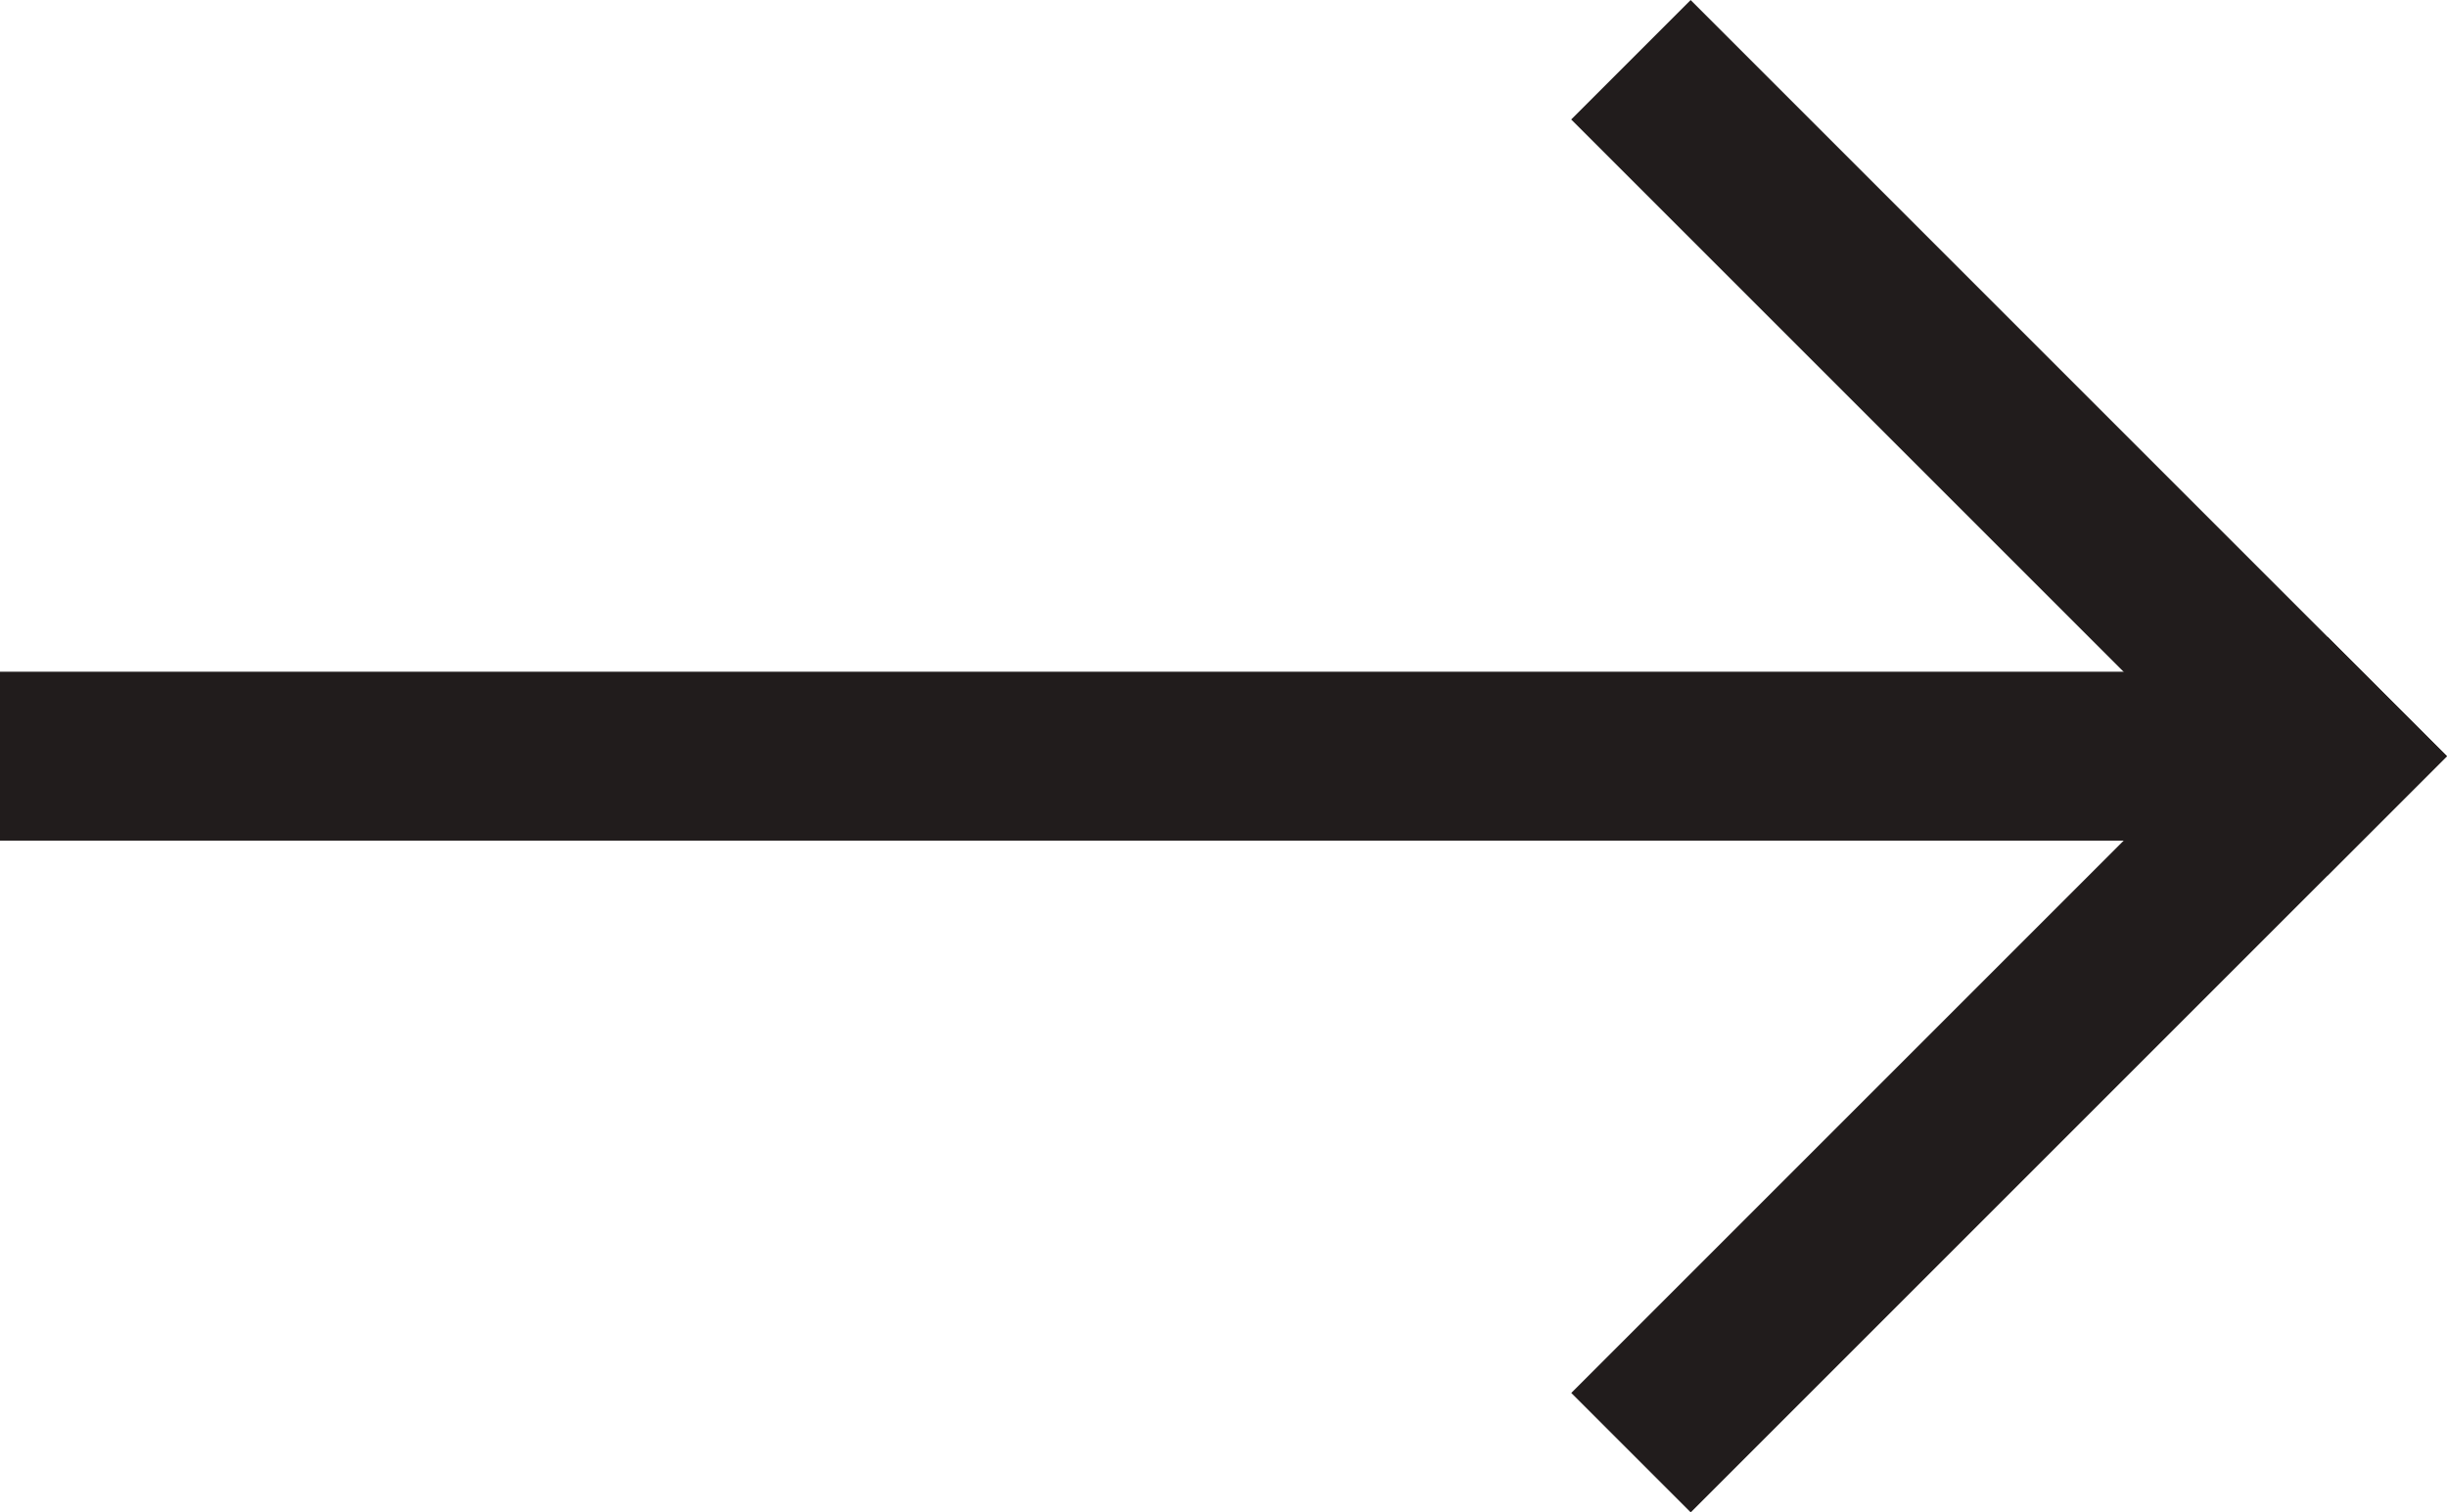
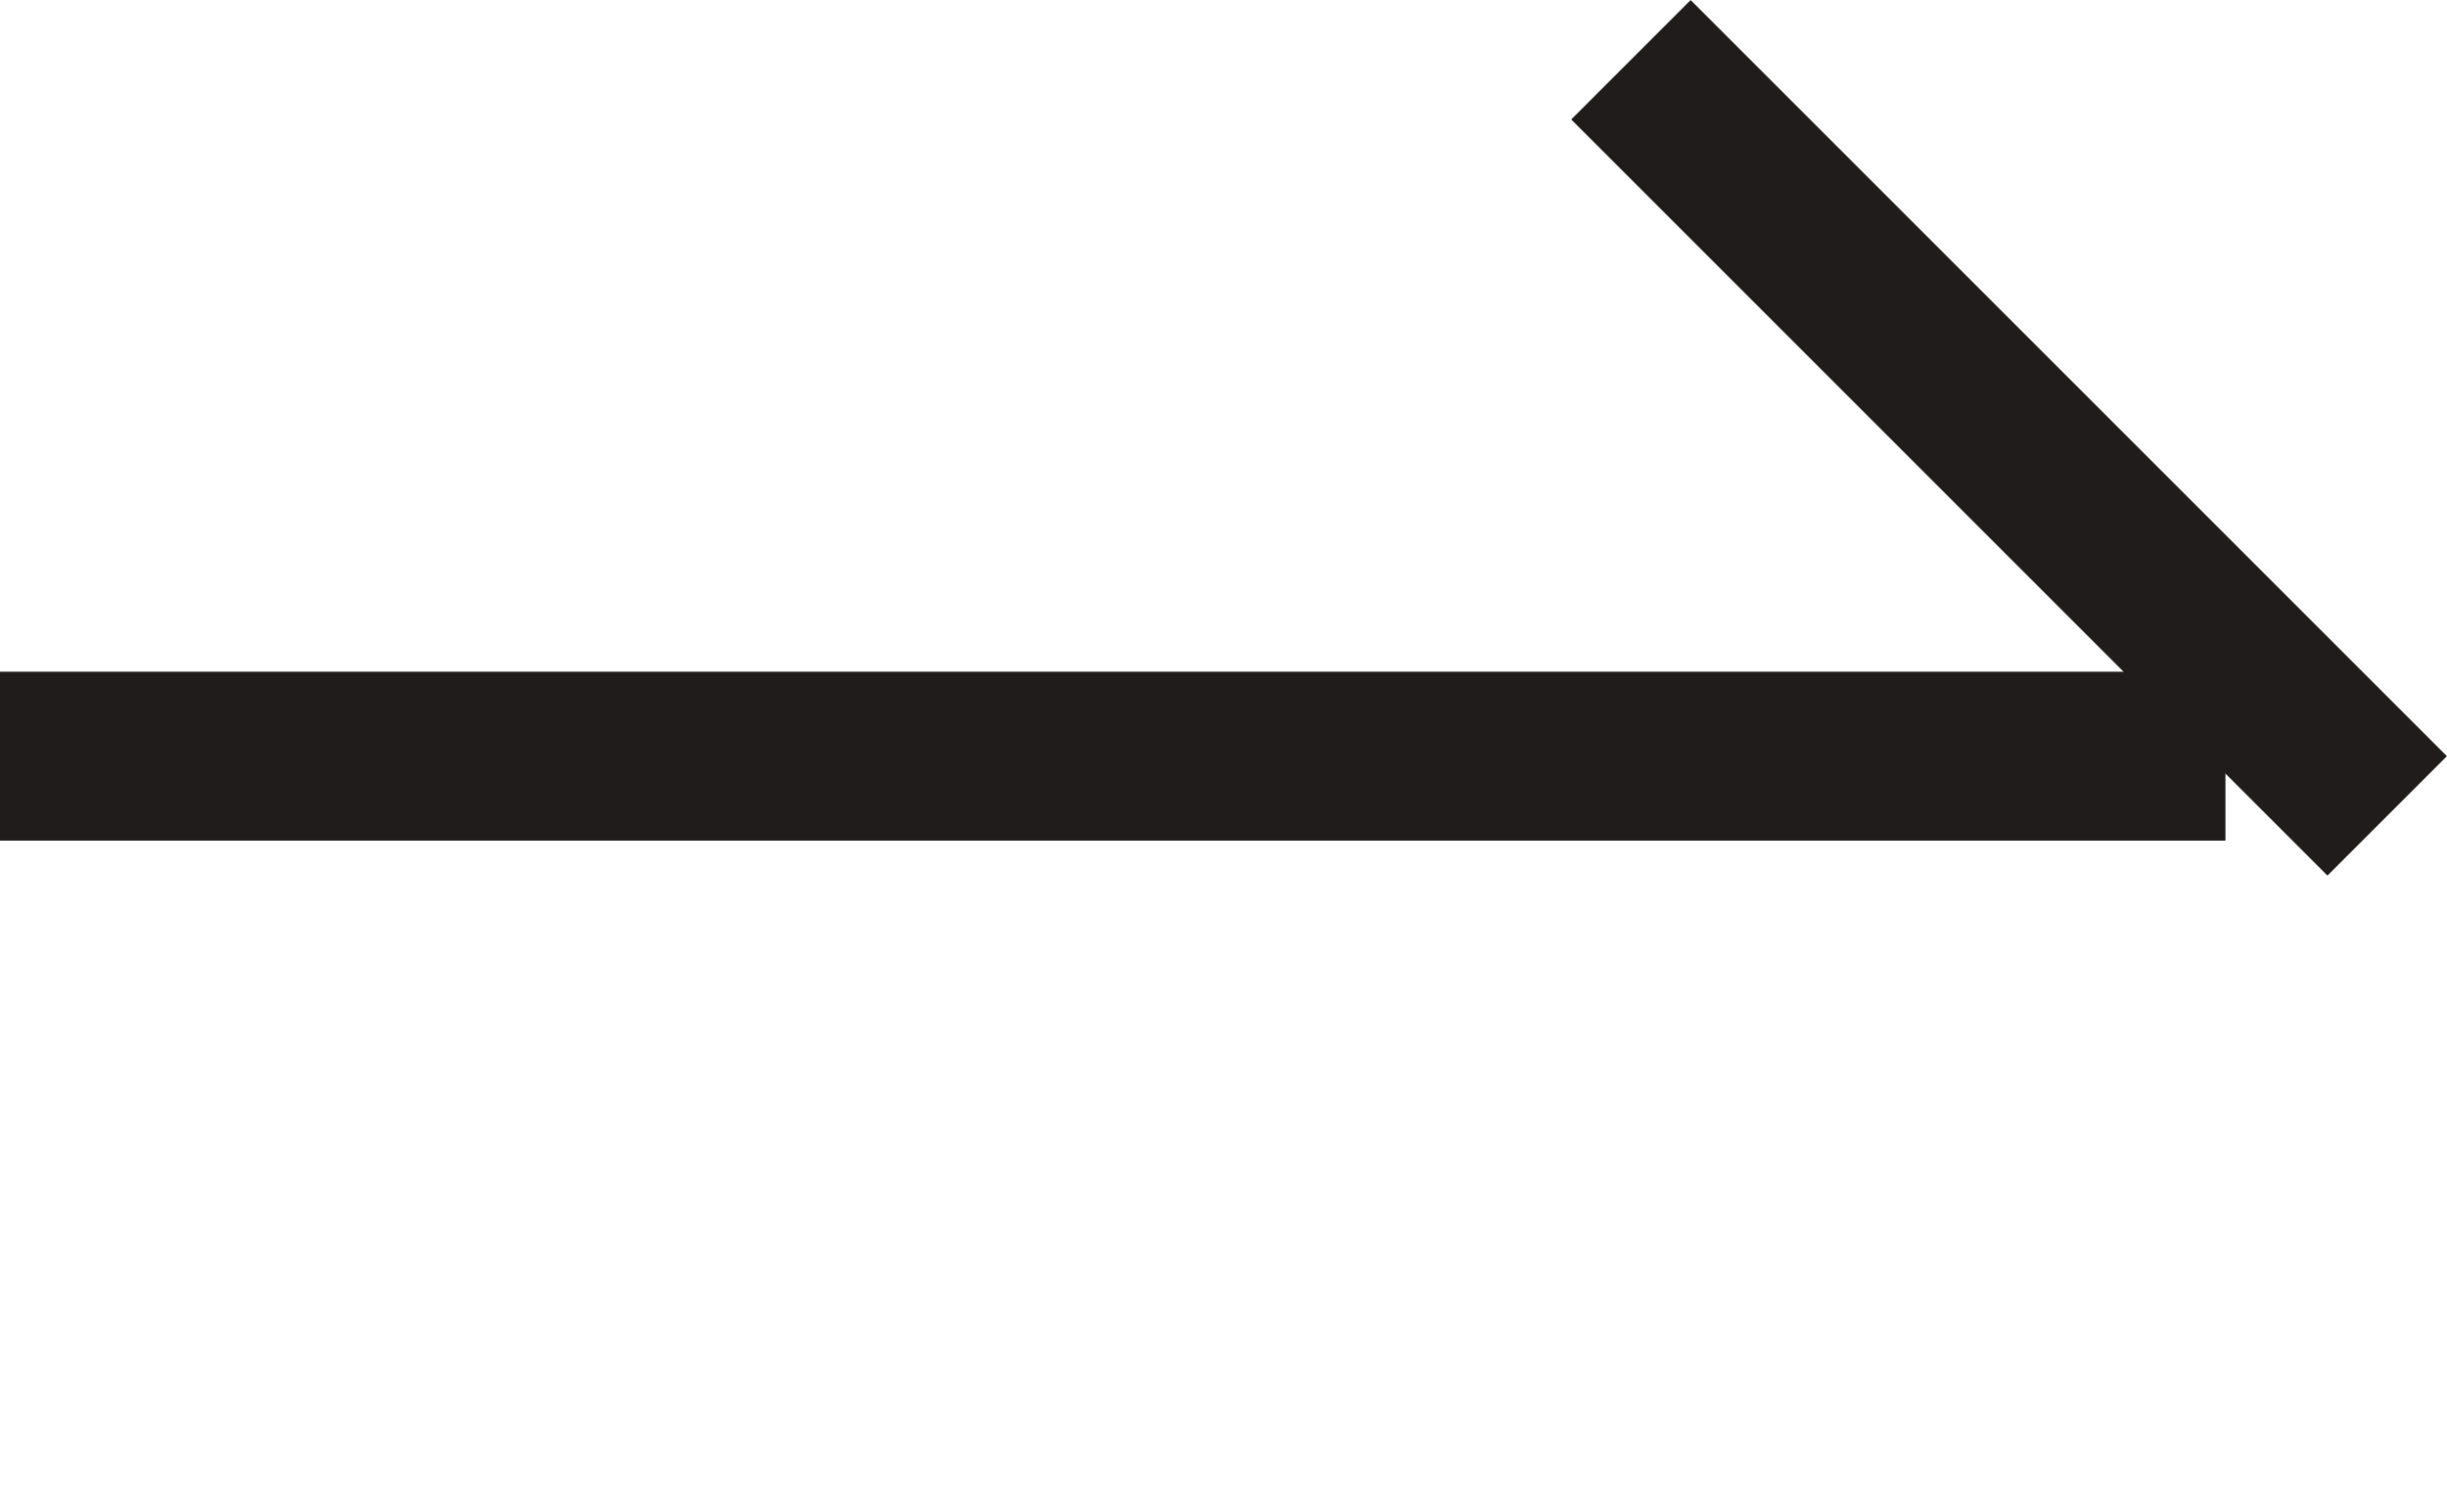
<svg xmlns="http://www.w3.org/2000/svg" id="Grupo_2276" data-name="Grupo 2276" width="22.134" height="13.682" viewBox="0 0 22.134 13.682">
  <rect id="Rectángulo_15" data-name="Rectángulo 15" width="20.13" height="1.528" transform="translate(0 6.077)" fill="#211c1c" />
  <g id="Grupo_3" data-name="Grupo 3" transform="translate(8.452 6.841) rotate(-45)">
-     <rect id="Rectángulo_16" data-name="Rectángulo 16" width="9.674" height="1.528" transform="translate(0 8.147)" fill="#211c1c" />
    <rect id="Rectángulo_17" data-name="Rectángulo 17" width="9.674" height="1.528" transform="translate(9.674 0) rotate(90)" fill="#211c1c" />
  </g>
</svg>